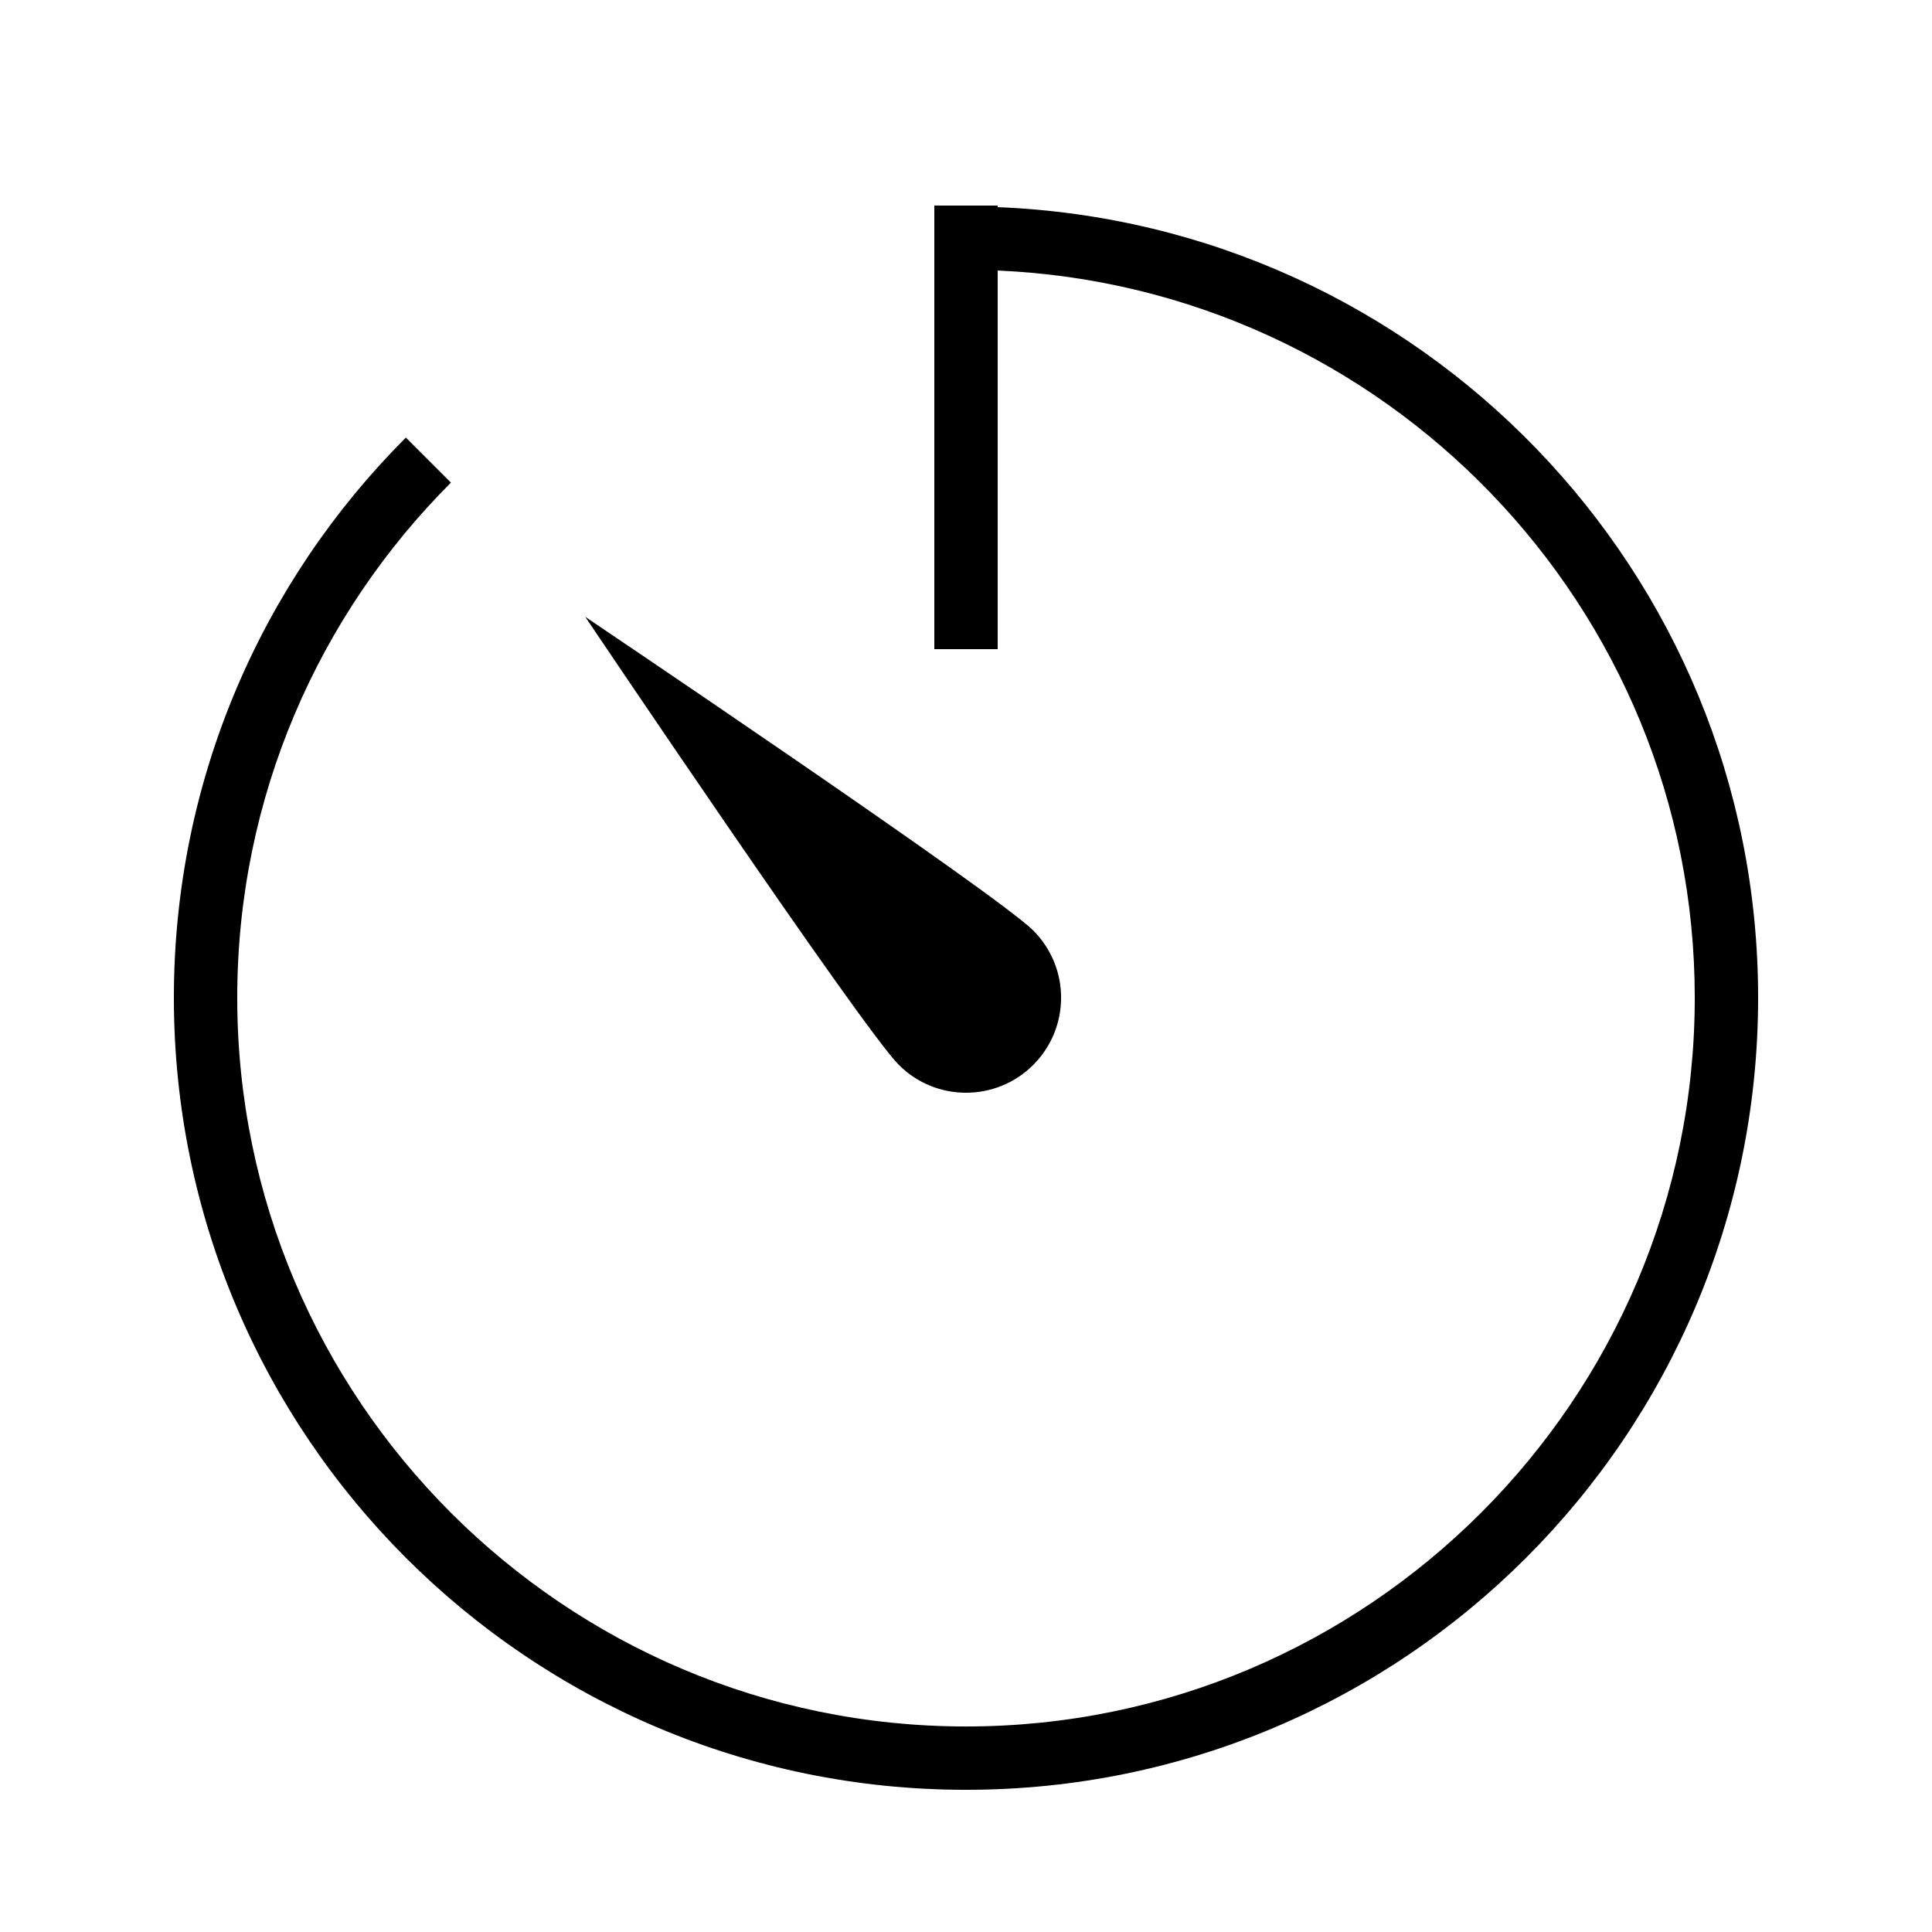
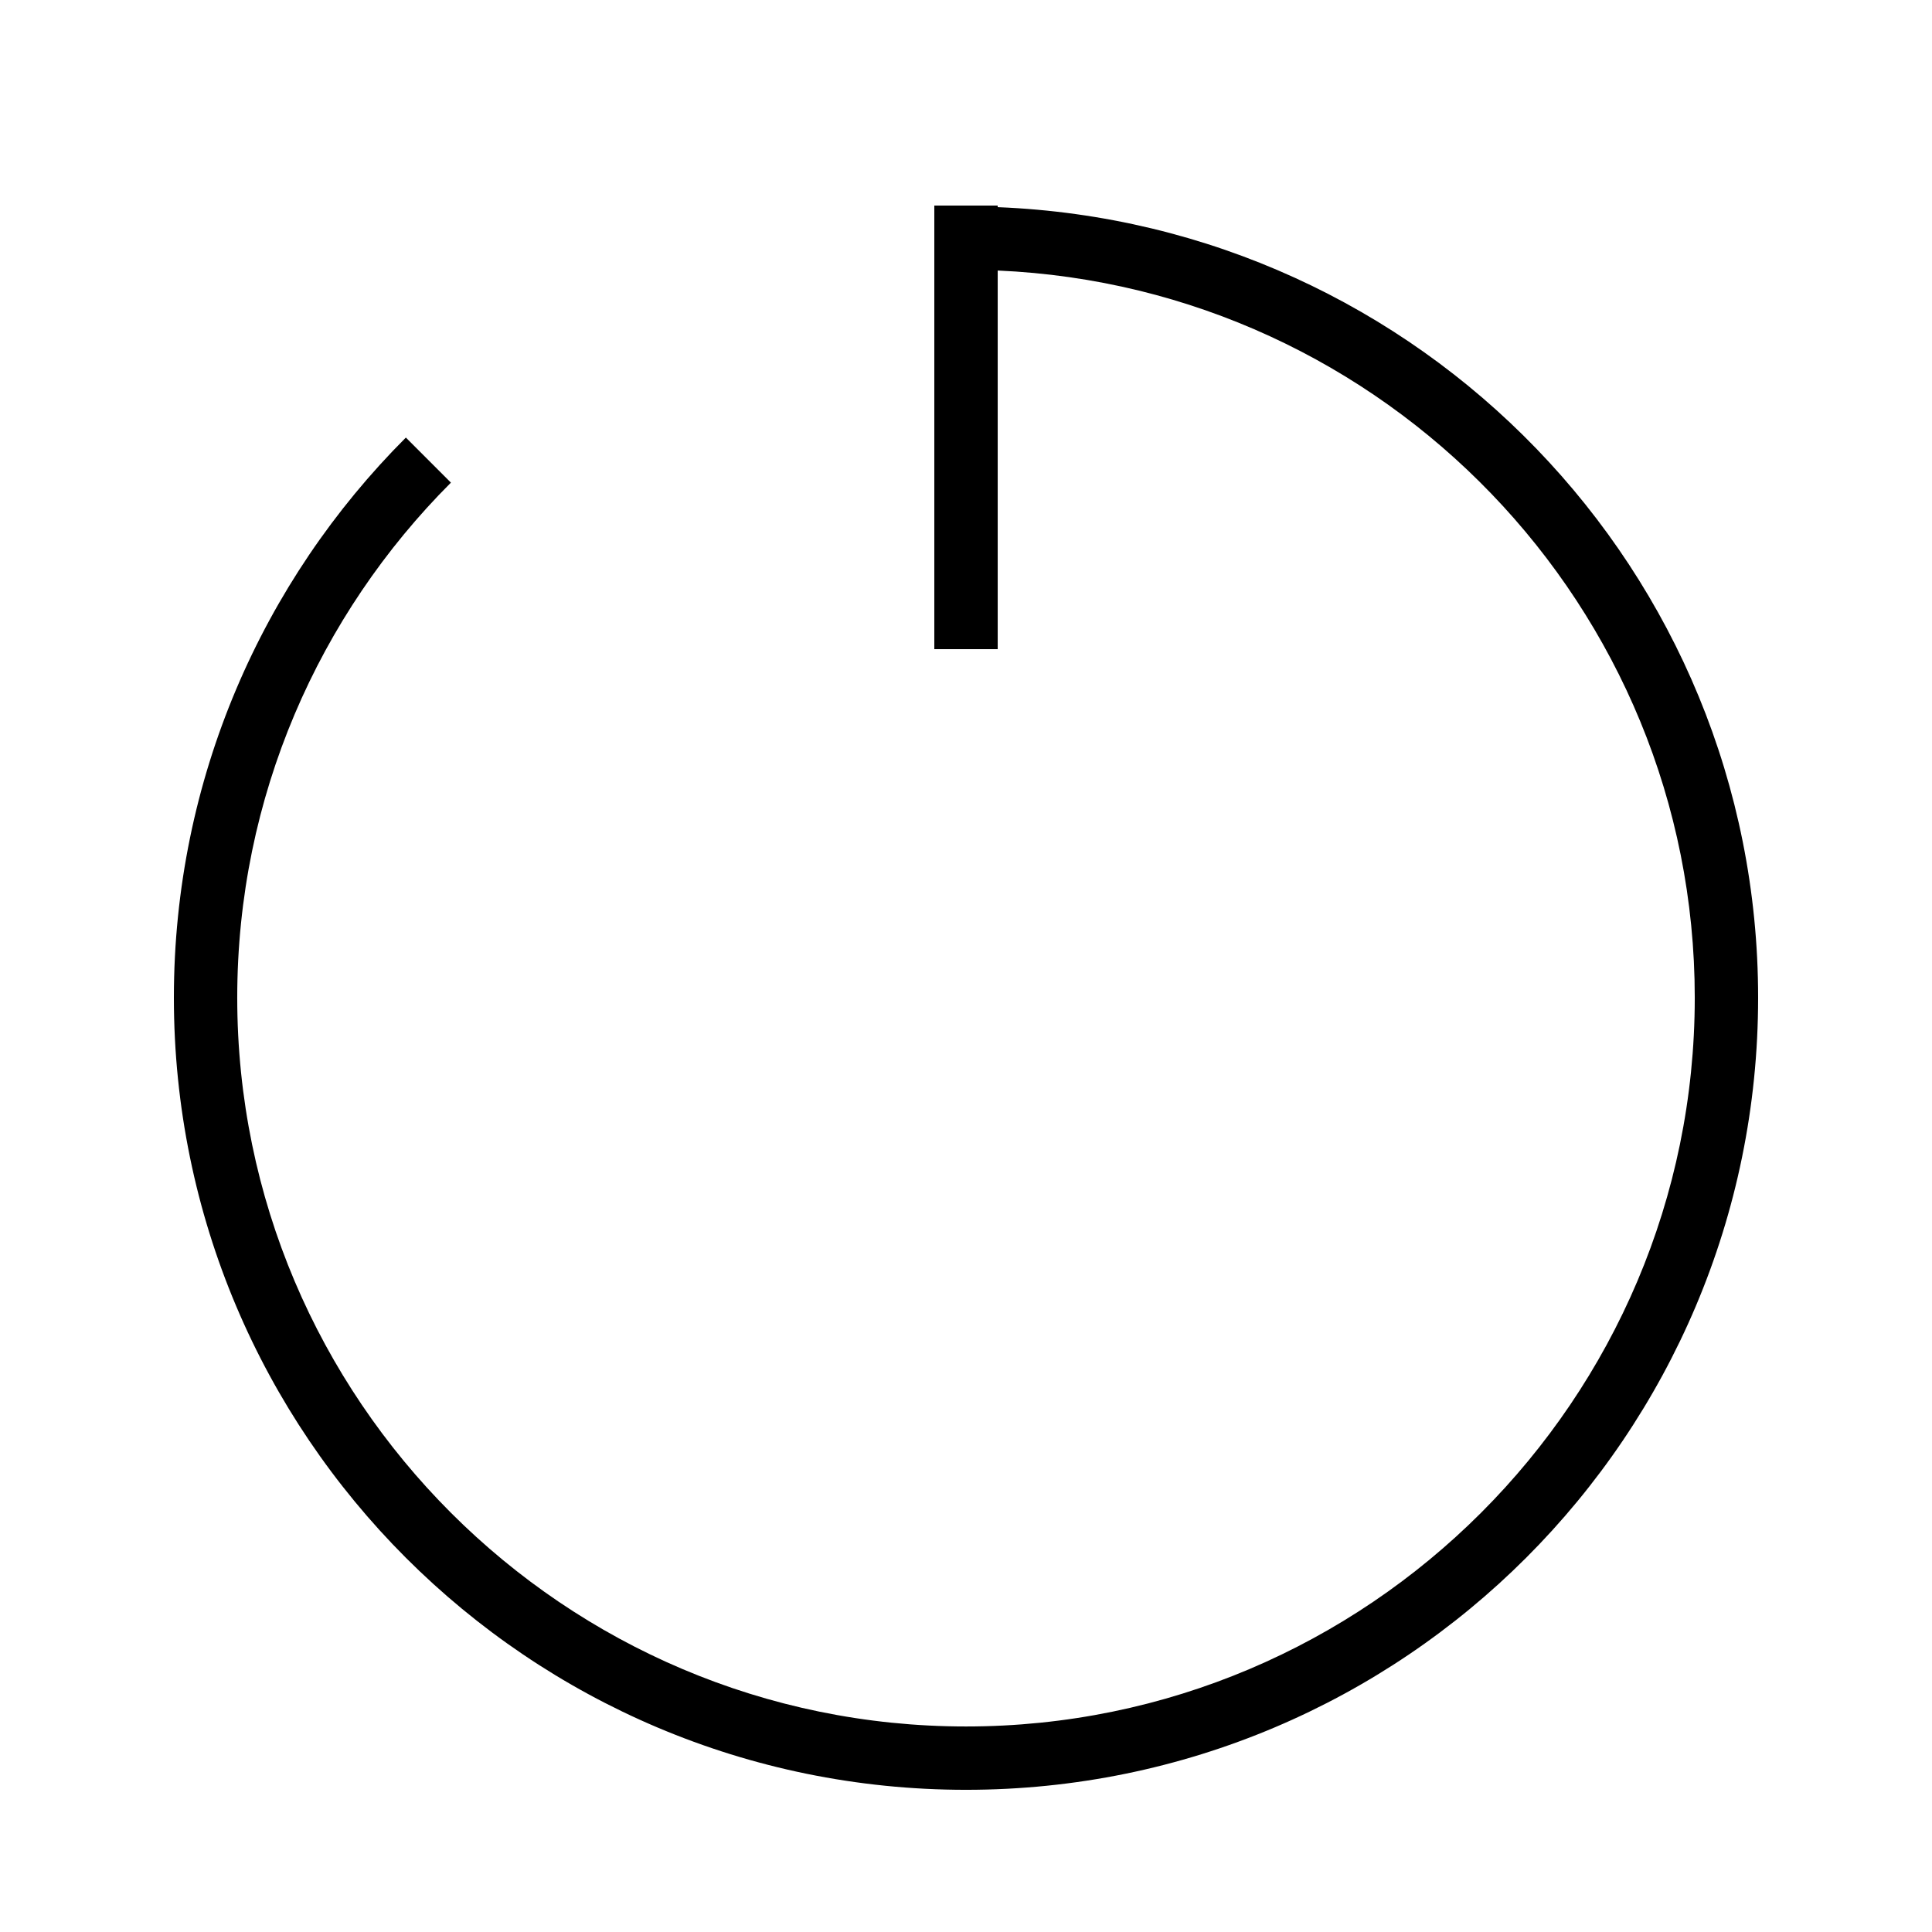
<svg xmlns="http://www.w3.org/2000/svg" fill="#000000" width="800px" height="800px" version="1.1" viewBox="144 144 512 512">
  <g>
    <path d="m251.56 259.96c-37.988 38.004-61.48 90.484-61.48 148.44 0 115.93 93.992 209.92 209.92 209.92 115.93 0 209.92-93.992 209.92-209.92 0-113.09-89.512-205.05-201.52-209.5l-0.004-0.418h-16.793v117.55h16.797v-100.34c102.57 4.449 184.73 89.059 184.73 192.71 0 106.49-86.637 193.13-193.13 193.13-106.49 0-193.13-86.637-193.13-193.13 0-53.234 21.664-101.52 56.629-136.5z" />
-     <path d="m417.82 426.21c9.84-9.84 9.84-25.777 0-35.621-9.84-9.84-118.73-83.129-118.73-83.129s73.27 108.91 83.113 118.75c9.84 9.844 25.777 9.828 35.617 0.004z" />
  </g>
</svg>